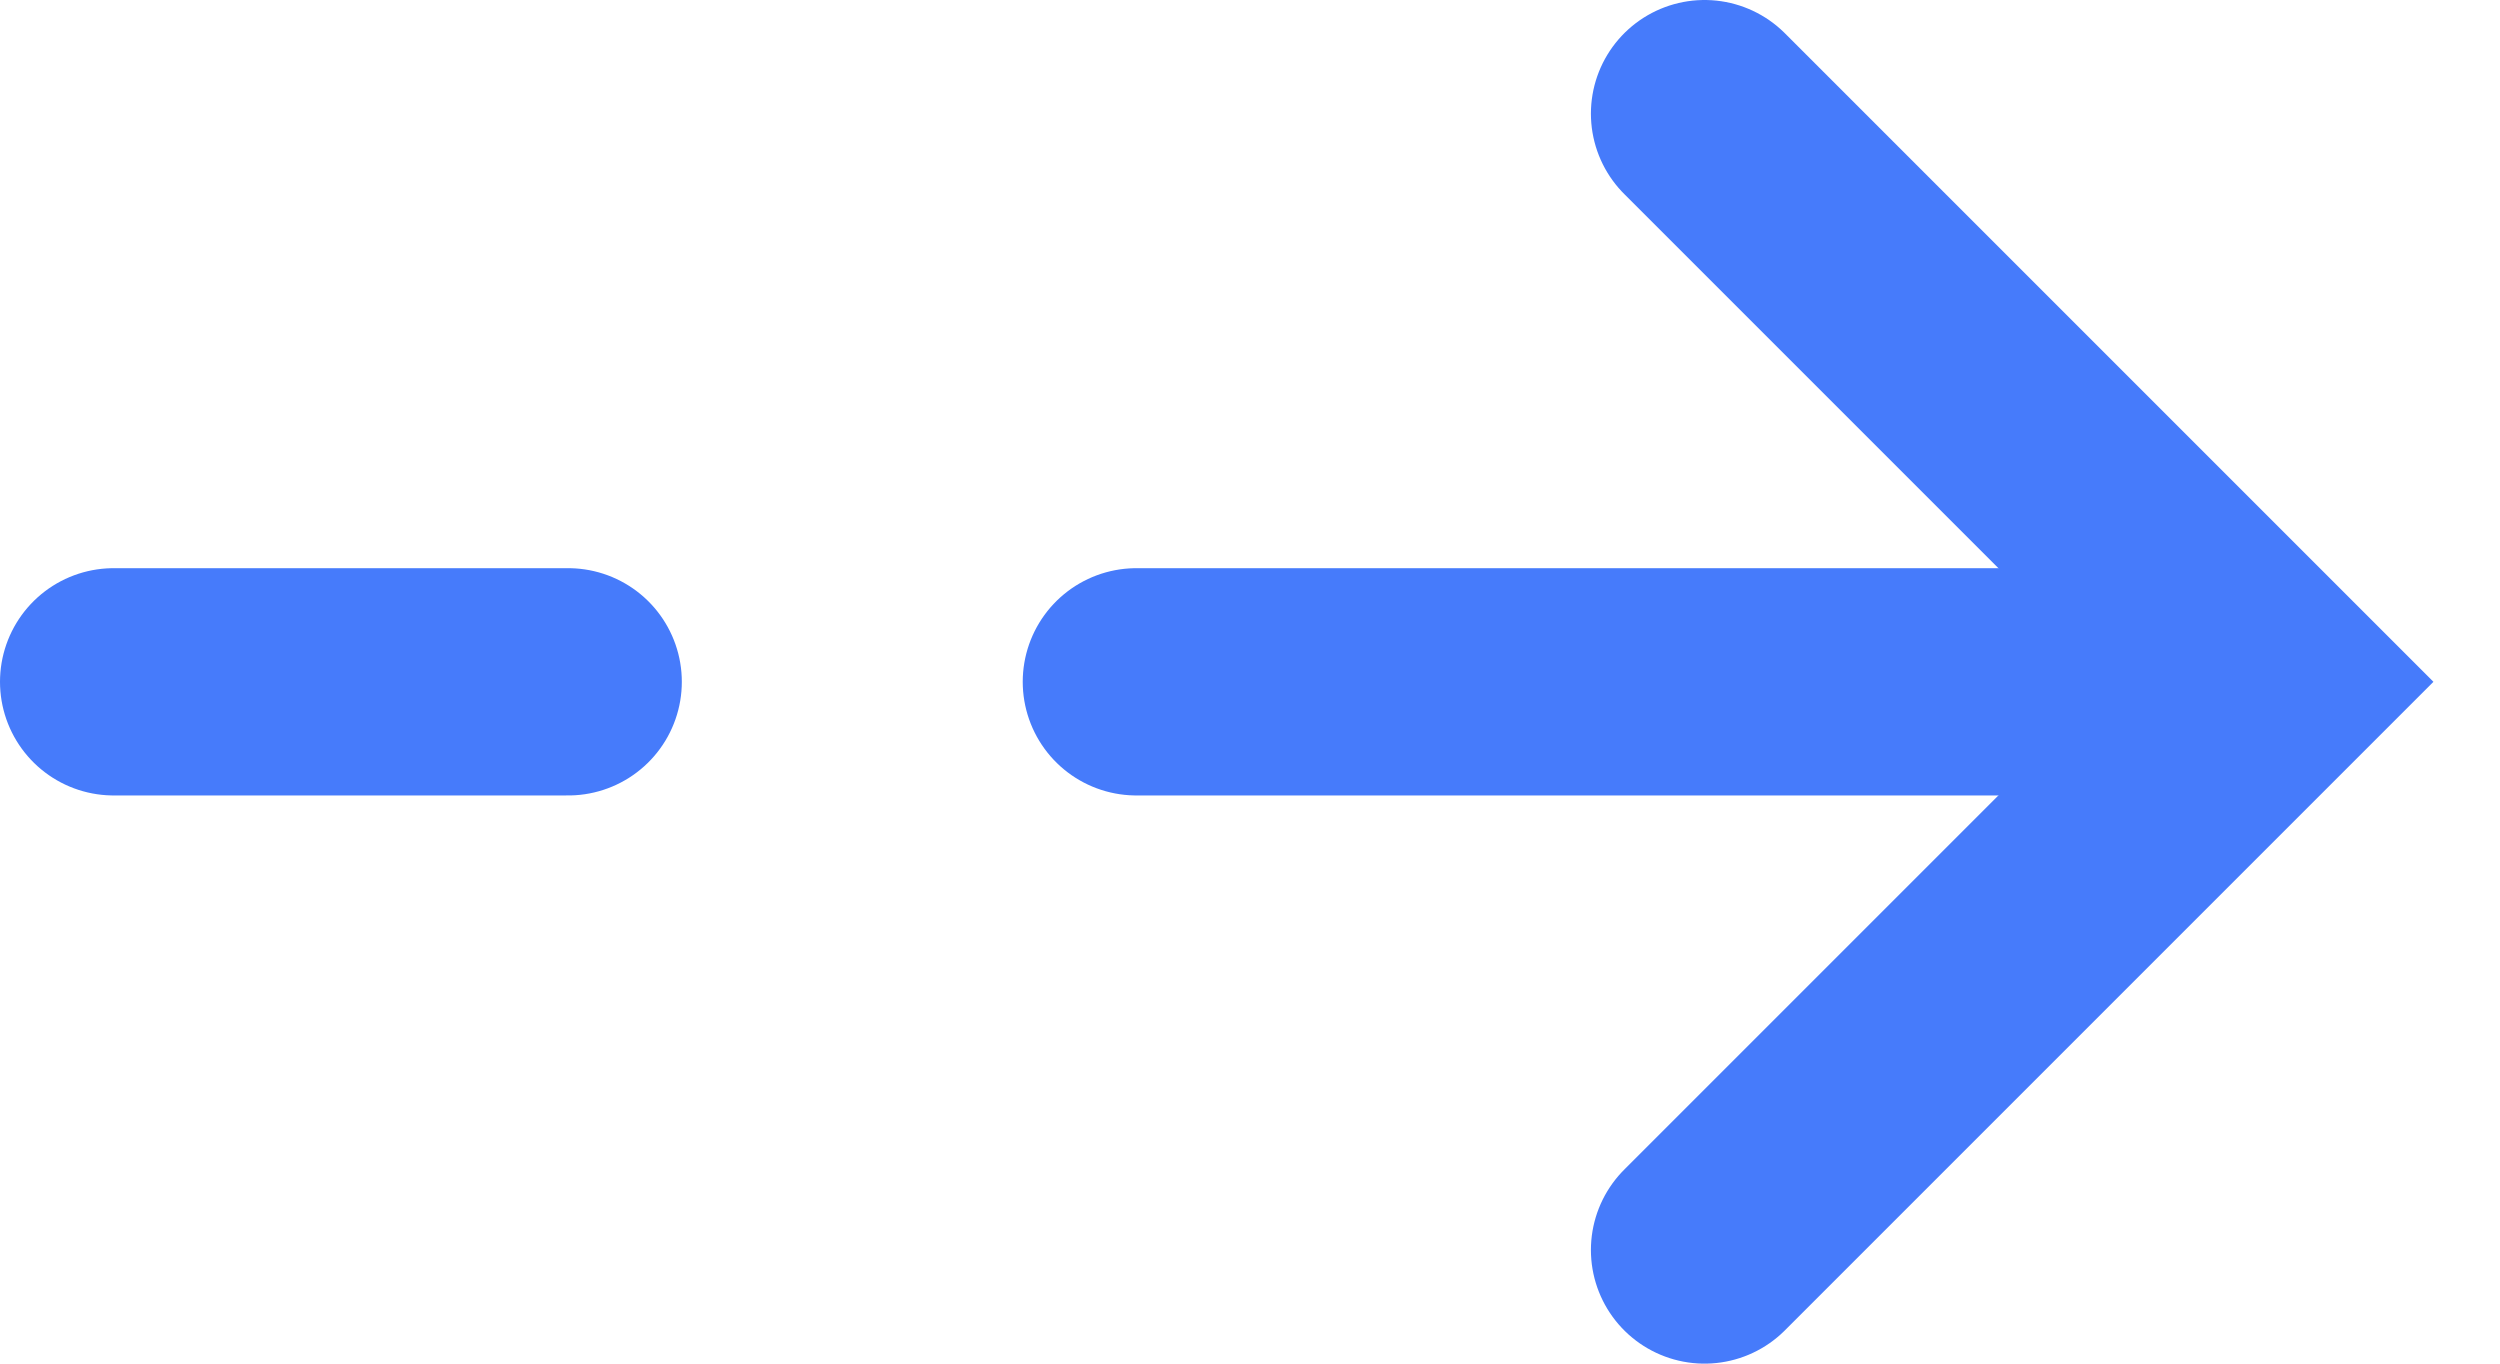
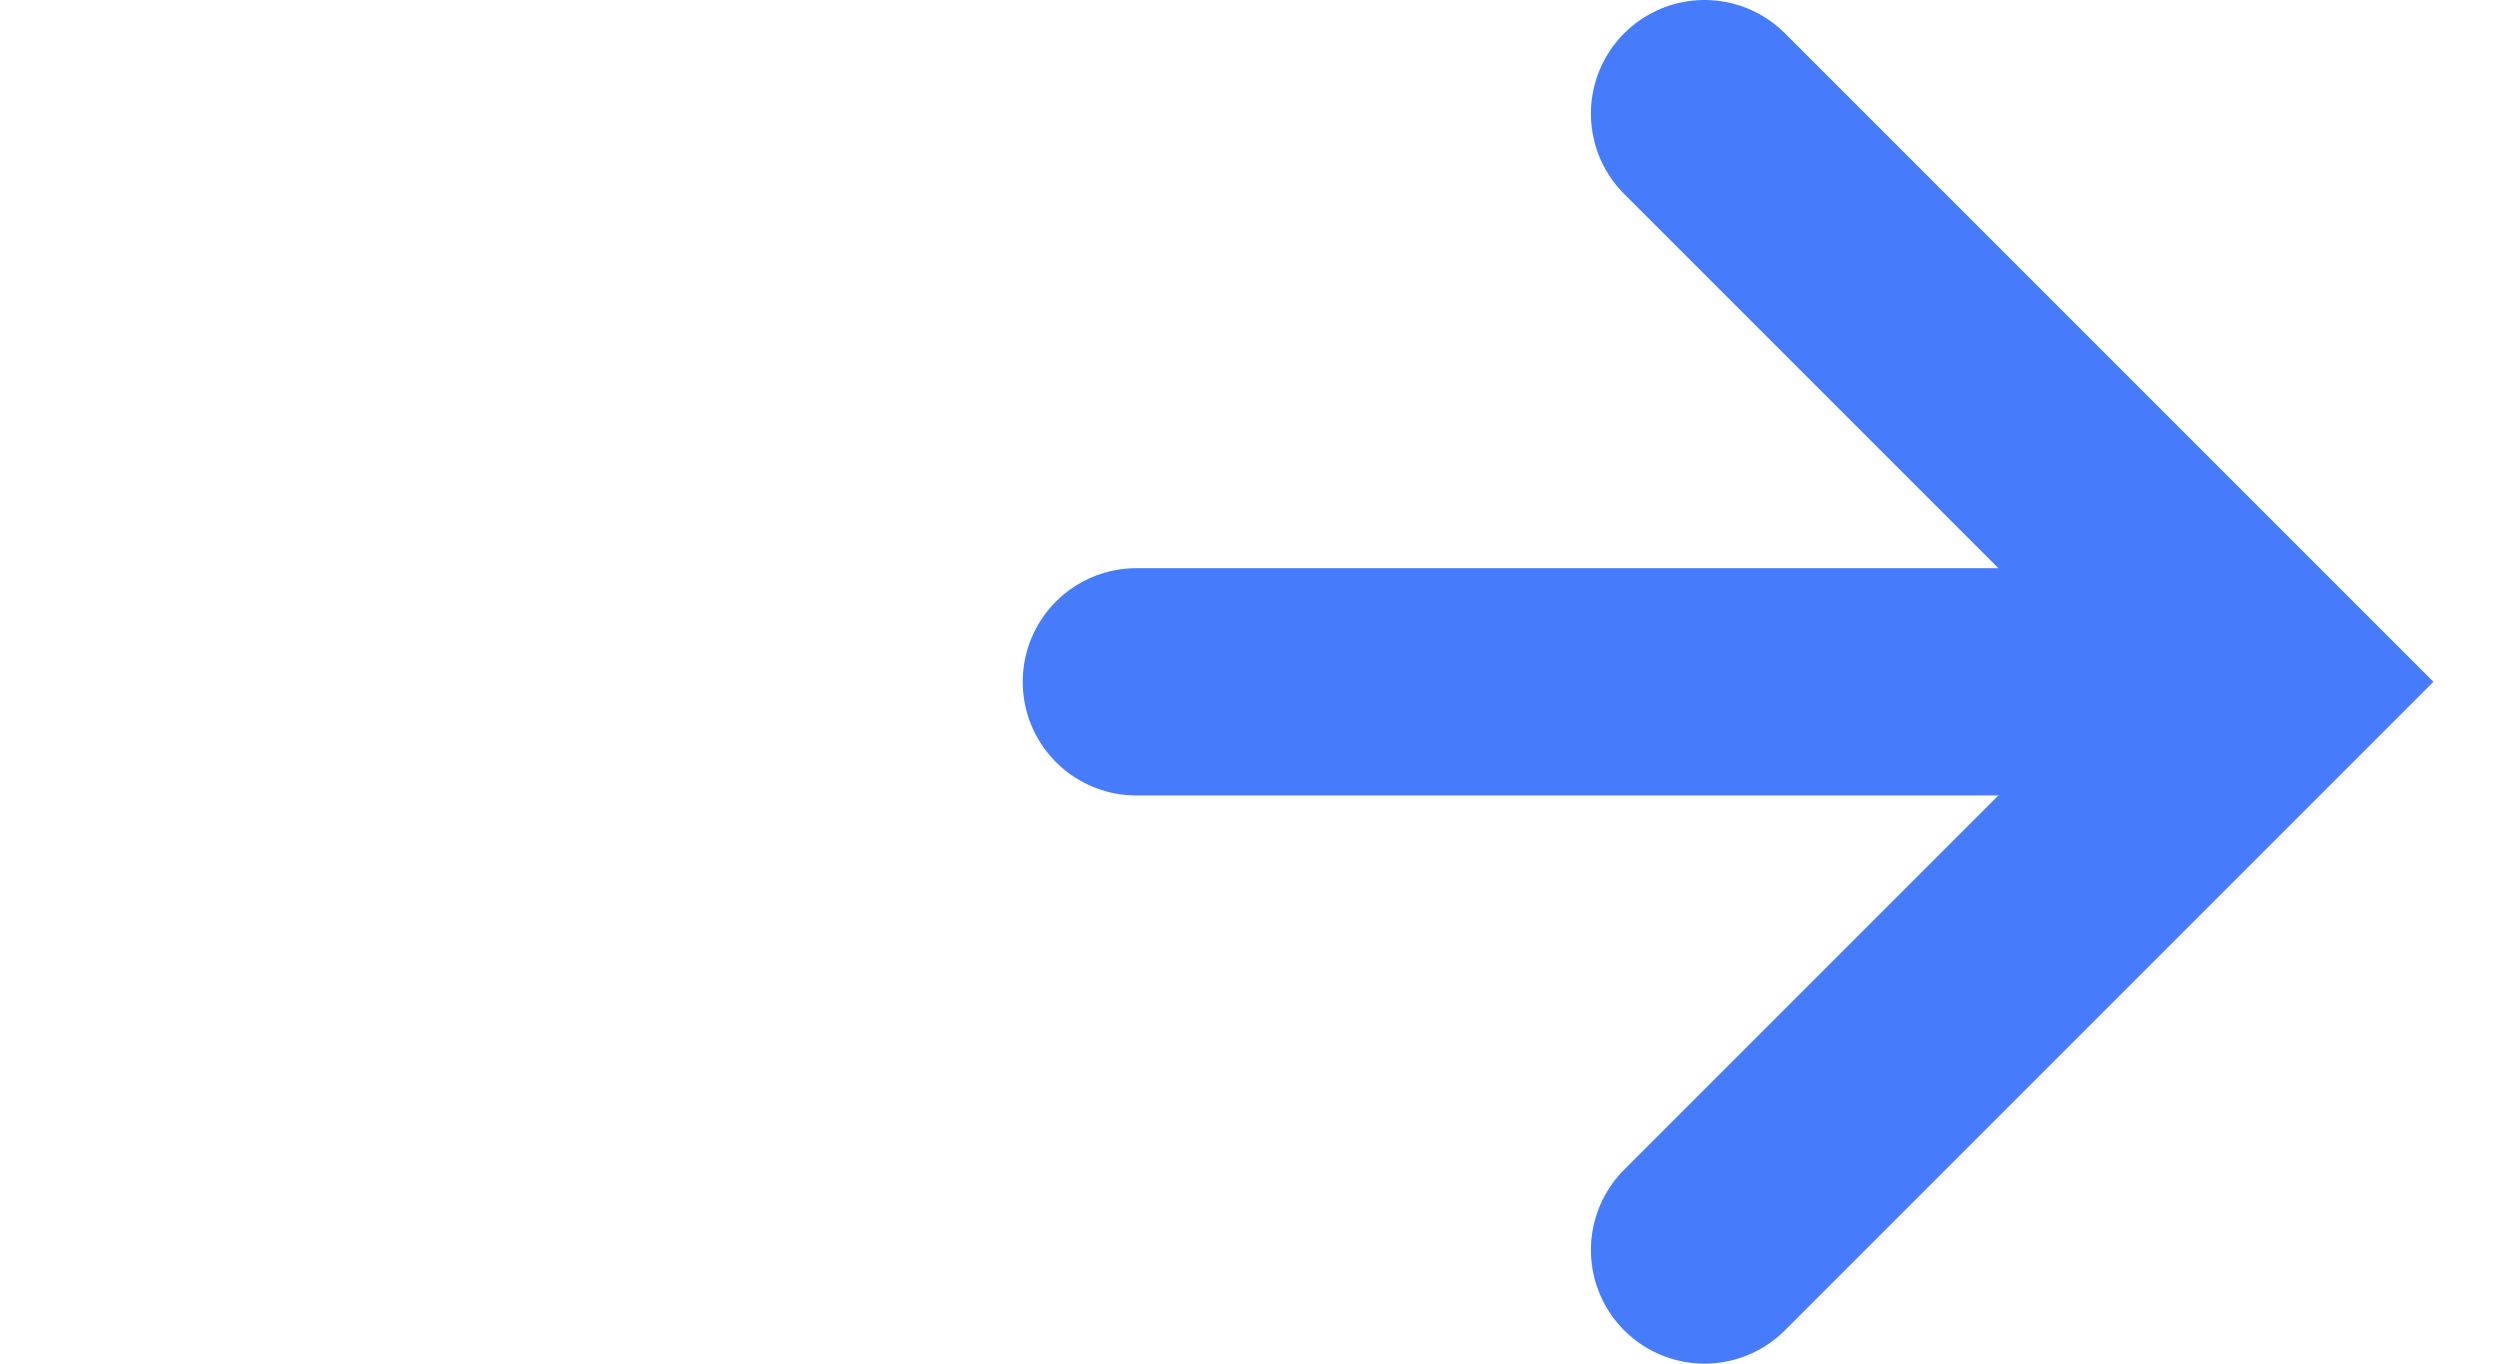
<svg xmlns="http://www.w3.org/2000/svg" width="22" height="12" viewBox="0 0 22 12" fill="none">
  <path d="M15 11L20 6L15 1" stroke="#467BFB" stroke-width="2" stroke-linecap="round" />
  <path d="M18 6H10" stroke="#467BFB" stroke-width="2" stroke-linecap="round" />
-   <path d="M5 6L1 6" stroke="#467BFB" stroke-width="2" stroke-linecap="round" />
</svg>